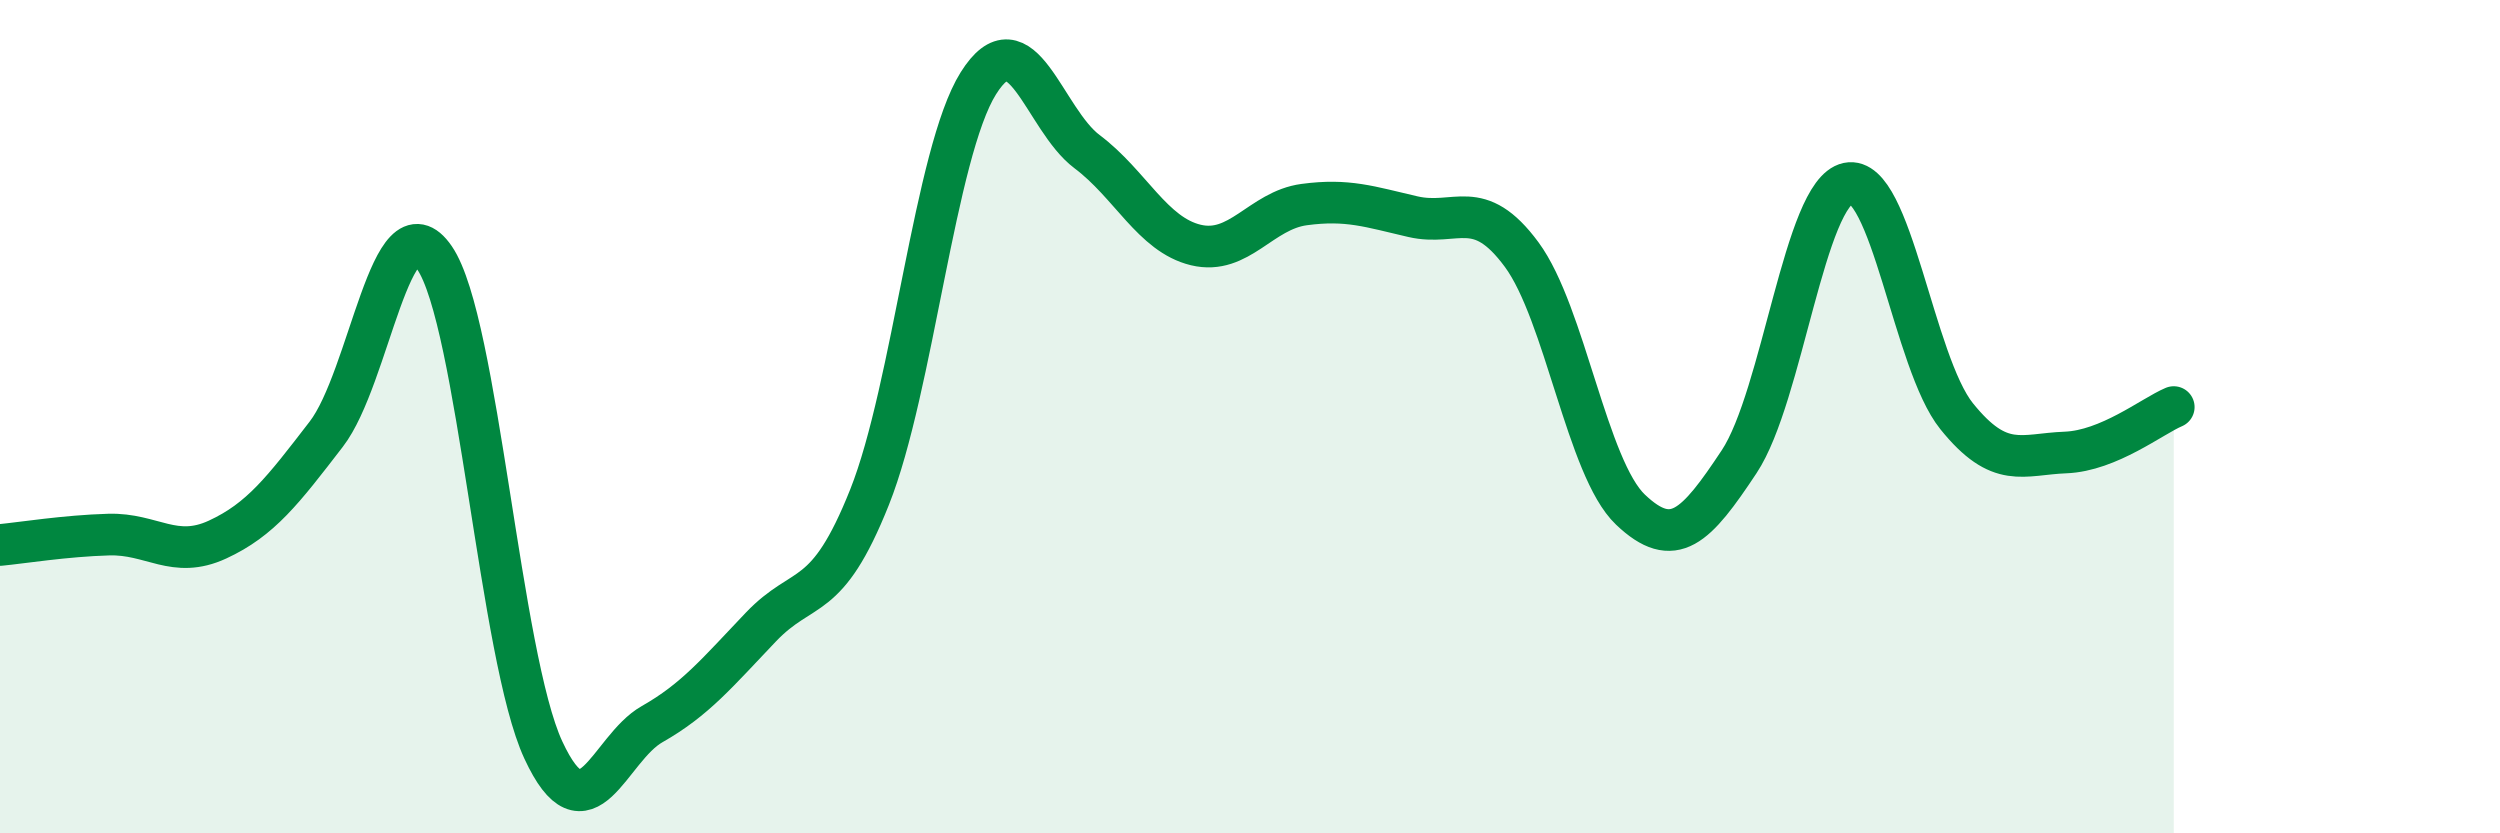
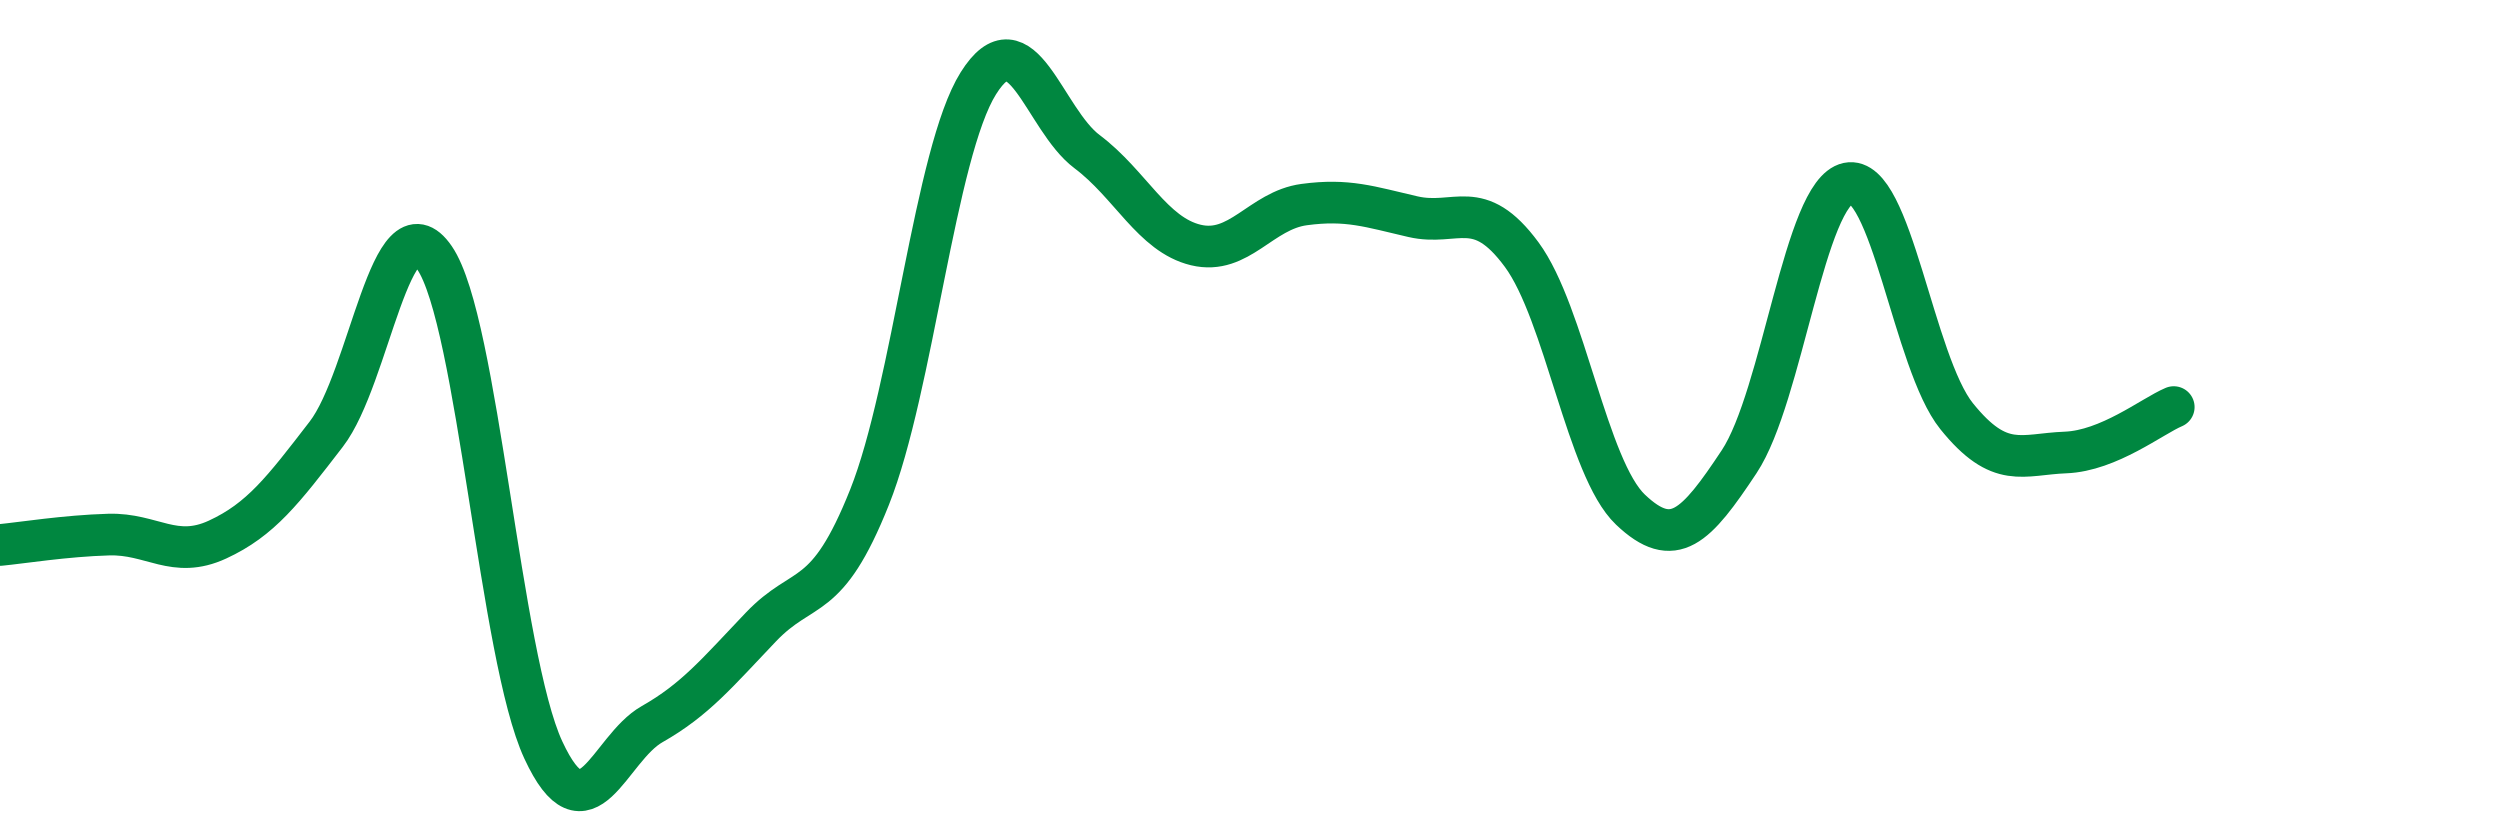
<svg xmlns="http://www.w3.org/2000/svg" width="60" height="20" viewBox="0 0 60 20">
-   <path d="M 0,13.08 C 0.52,13.03 1.57,12.86 2.61,12.83 C 3.65,12.8 4.18,13.43 5.22,12.95 C 6.26,12.47 6.79,11.77 7.83,10.42 C 8.87,9.07 9.39,4.67 10.43,6.19 C 11.47,7.71 12,15.76 13.04,18 C 14.08,20.24 14.61,17.97 15.65,17.38 C 16.69,16.79 17.22,16.14 18.26,15.05 C 19.3,13.96 19.83,14.54 20.87,11.93 C 21.91,9.32 22.44,3.66 23.48,2 C 24.52,0.34 25.05,2.86 26.09,3.64 C 27.13,4.42 27.66,5.63 28.7,5.88 C 29.74,6.13 30.26,5.05 31.3,4.91 C 32.34,4.77 32.87,4.96 33.91,5.2 C 34.95,5.44 35.48,4.7 36.52,6.11 C 37.56,7.52 38.09,11.24 39.13,12.23 C 40.17,13.22 40.7,12.65 41.74,11.08 C 42.78,9.51 43.31,4.62 44.35,4.4 C 45.39,4.18 45.92,8.7 46.96,9.99 C 48,11.28 48.53,10.9 49.57,10.86 C 50.61,10.82 51.65,9.99 52.17,9.77L52.17 20L0 20Z" fill="#008740" opacity="0.1" stroke-linecap="round" stroke-linejoin="round" />
  <path d="M 0,13.08 C 0.52,13.03 1.57,12.86 2.61,12.83 C 3.65,12.8 4.18,13.43 5.22,12.95 C 6.26,12.47 6.79,11.77 7.83,10.42 C 8.87,9.07 9.39,4.67 10.43,6.19 C 11.47,7.71 12,15.76 13.04,18 C 14.08,20.24 14.61,17.97 15.65,17.38 C 16.69,16.79 17.22,16.14 18.26,15.05 C 19.3,13.96 19.83,14.54 20.87,11.93 C 21.91,9.32 22.44,3.66 23.48,2 C 24.52,0.34 25.05,2.86 26.09,3.64 C 27.13,4.42 27.66,5.63 28.7,5.88 C 29.74,6.13 30.26,5.05 31.3,4.91 C 32.34,4.77 32.87,4.96 33.91,5.2 C 34.95,5.44 35.48,4.7 36.52,6.11 C 37.56,7.52 38.09,11.24 39.13,12.23 C 40.17,13.22 40.7,12.65 41.74,11.08 C 42.78,9.51 43.31,4.62 44.35,4.4 C 45.39,4.18 45.92,8.7 46.96,9.99 C 48,11.28 48.53,10.9 49.57,10.86 C 50.61,10.82 51.65,9.99 52.17,9.77" stroke="#008740" stroke-width="1" fill="none" stroke-linecap="round" stroke-linejoin="round" />
</svg>